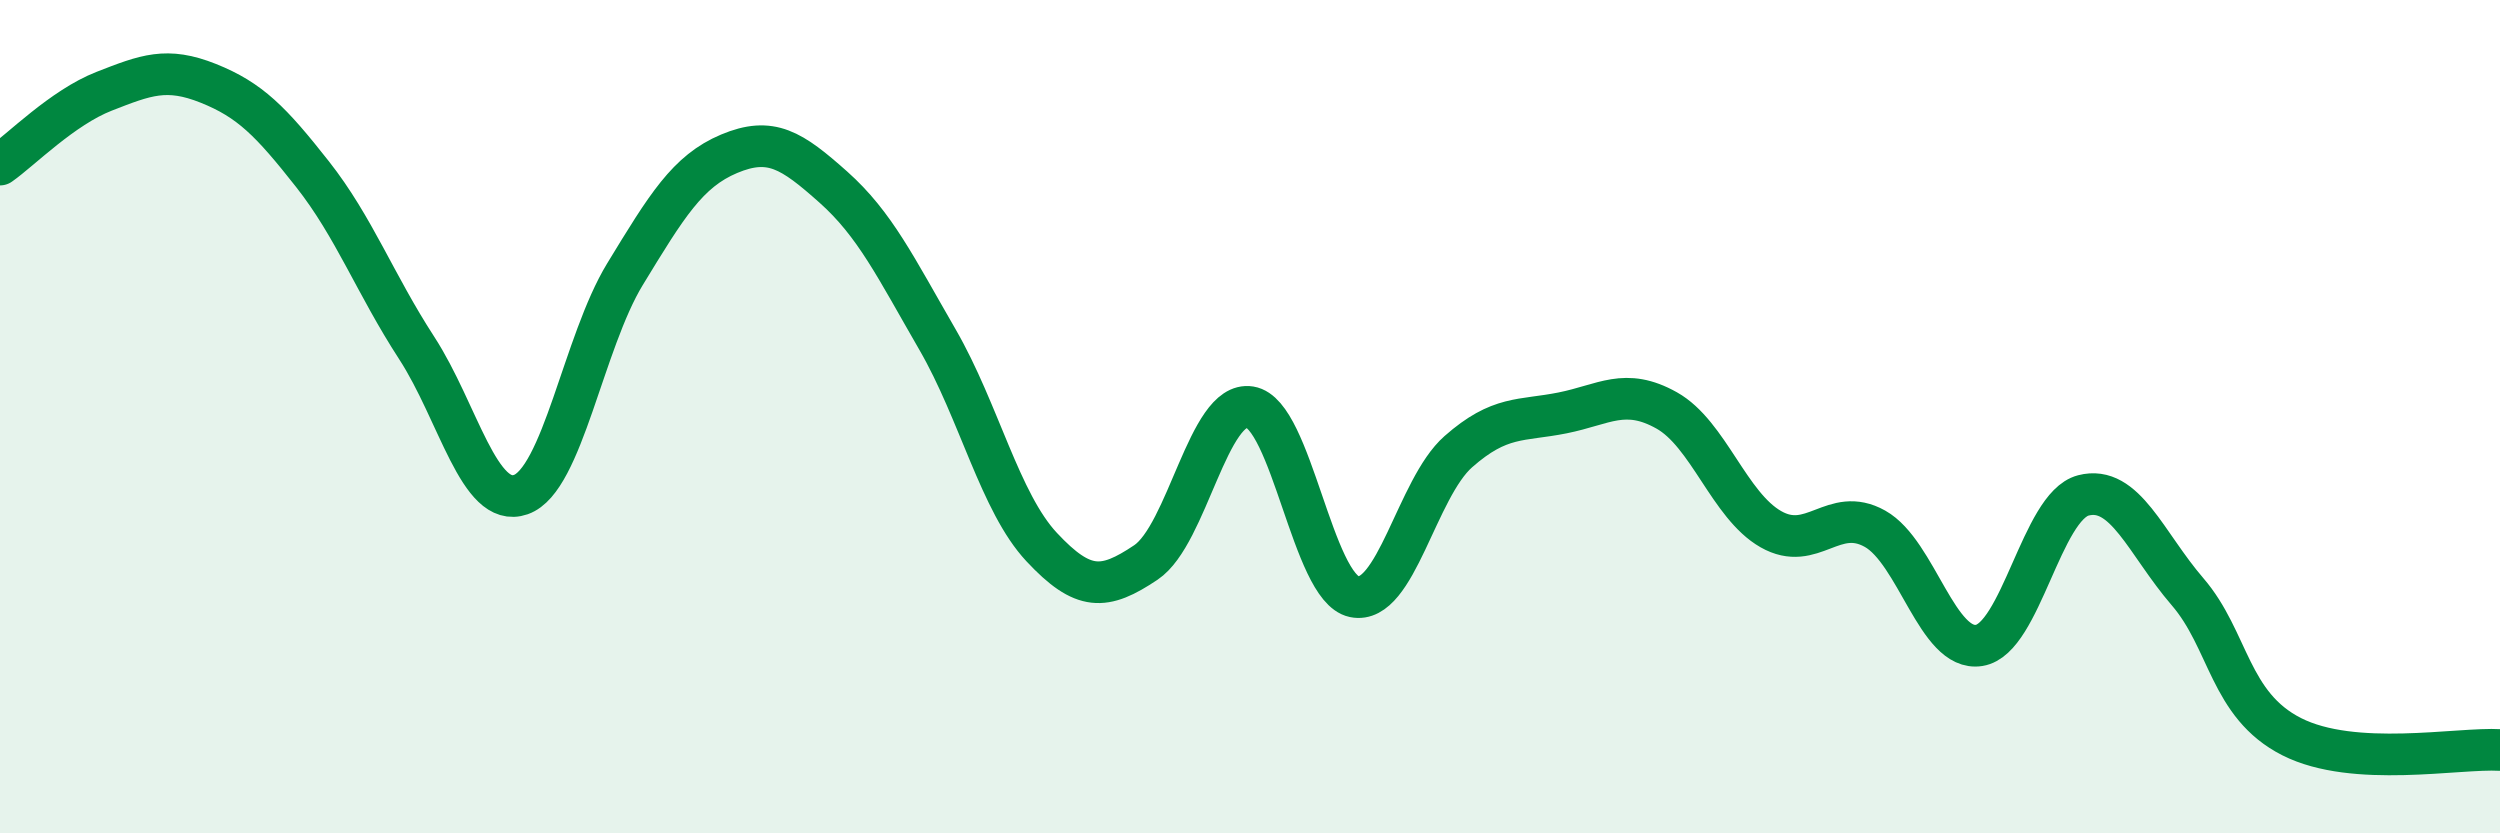
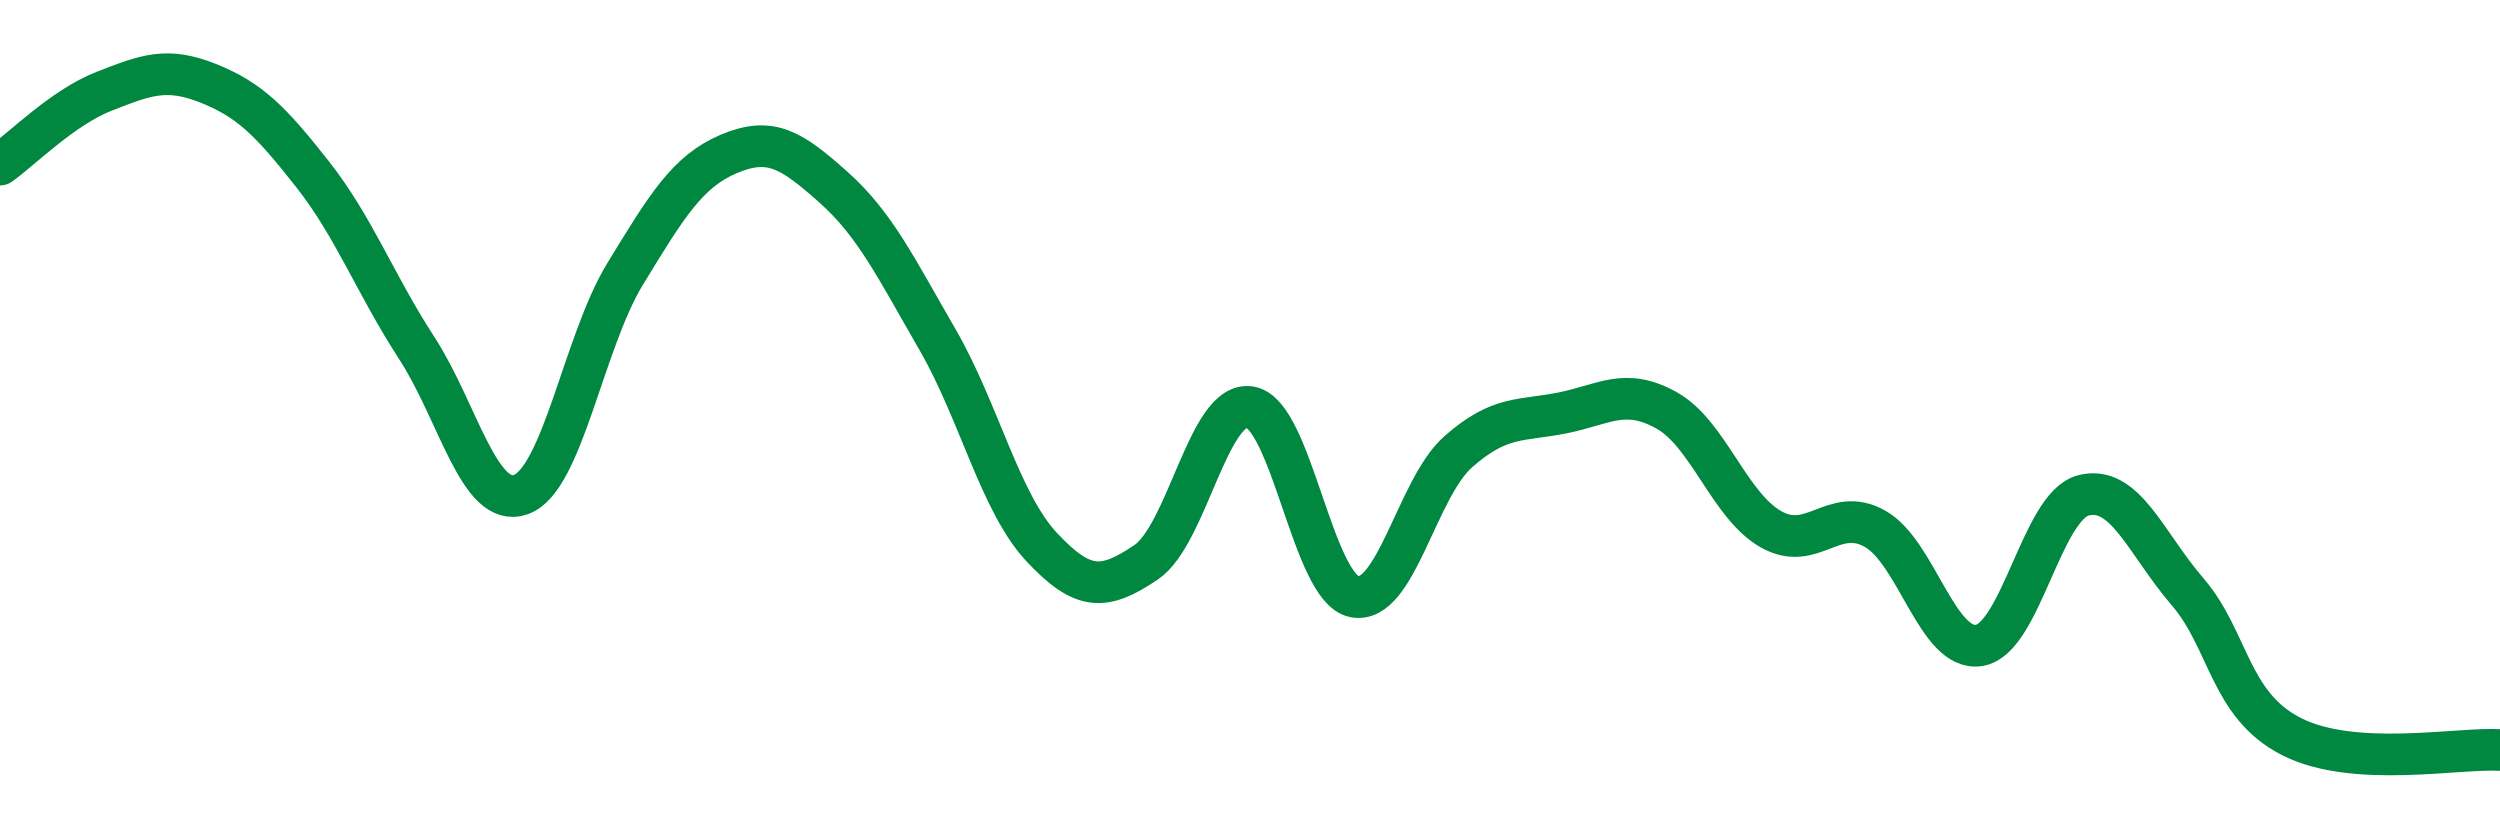
<svg xmlns="http://www.w3.org/2000/svg" width="60" height="20" viewBox="0 0 60 20">
-   <path d="M 0,3.95 C 0.5,3.6 1.5,2.58 2.5,2.19 C 3.5,1.8 4,1.6 5,2 C 6,2.4 6.5,2.91 7.5,4.18 C 8.5,5.45 9,6.81 10,8.35 C 11,9.89 11.5,12.22 12.5,11.87 C 13.5,11.52 14,8.22 15,6.58 C 16,4.94 16.5,4.11 17.5,3.69 C 18.5,3.27 19,3.6 20,4.49 C 21,5.38 21.5,6.42 22.5,8.15 C 23.5,9.88 24,12.06 25,13.13 C 26,14.2 26.5,14.17 27.5,13.5 C 28.5,12.83 29,9.61 30,9.77 C 31,9.93 31.5,14.11 32.5,14.32 C 33.5,14.53 34,11.72 35,10.84 C 36,9.96 36.5,10.11 37.5,9.91 C 38.5,9.71 39,9.29 40,9.85 C 41,10.41 41.5,12.13 42.5,12.7 C 43.5,13.27 44,12.13 45,12.69 C 46,13.25 46.5,15.65 47.5,15.49 C 48.5,15.33 49,12.15 50,11.89 C 51,11.63 51.5,13.04 52.5,14.2 C 53.5,15.36 53.5,16.92 55,17.68 C 56.5,18.44 59,17.94 60,18L60 20L0 20Z" fill="#008740" opacity="0.1" stroke-linecap="round" stroke-linejoin="round" />
  <path d="M 0,3.95 C 0.5,3.6 1.5,2.58 2.5,2.19 C 3.5,1.8 4,1.6 5,2 C 6,2.4 6.5,2.91 7.5,4.18 C 8.5,5.45 9,6.81 10,8.35 C 11,9.89 11.5,12.22 12.5,11.87 C 13.5,11.52 14,8.22 15,6.58 C 16,4.94 16.5,4.11 17.5,3.69 C 18.5,3.27 19,3.6 20,4.49 C 21,5.38 21.5,6.42 22.5,8.15 C 23.5,9.88 24,12.06 25,13.13 C 26,14.2 26.5,14.17 27.5,13.5 C 28.5,12.83 29,9.61 30,9.77 C 31,9.93 31.5,14.11 32.5,14.32 C 33.5,14.53 34,11.72 35,10.84 C 36,9.96 36.5,10.11 37.5,9.91 C 38.5,9.71 39,9.29 40,9.85 C 41,10.41 41.5,12.13 42.5,12.7 C 43.5,13.27 44,12.13 45,12.69 C 46,13.25 46.5,15.65 47.5,15.49 C 48.5,15.33 49,12.15 50,11.89 C 51,11.63 51.5,13.04 52.5,14.2 C 53.5,15.36 53.5,16.92 55,17.68 C 56.5,18.44 59,17.94 60,18" stroke="#008740" stroke-width="1" fill="none" stroke-linecap="round" stroke-linejoin="round" />
</svg>